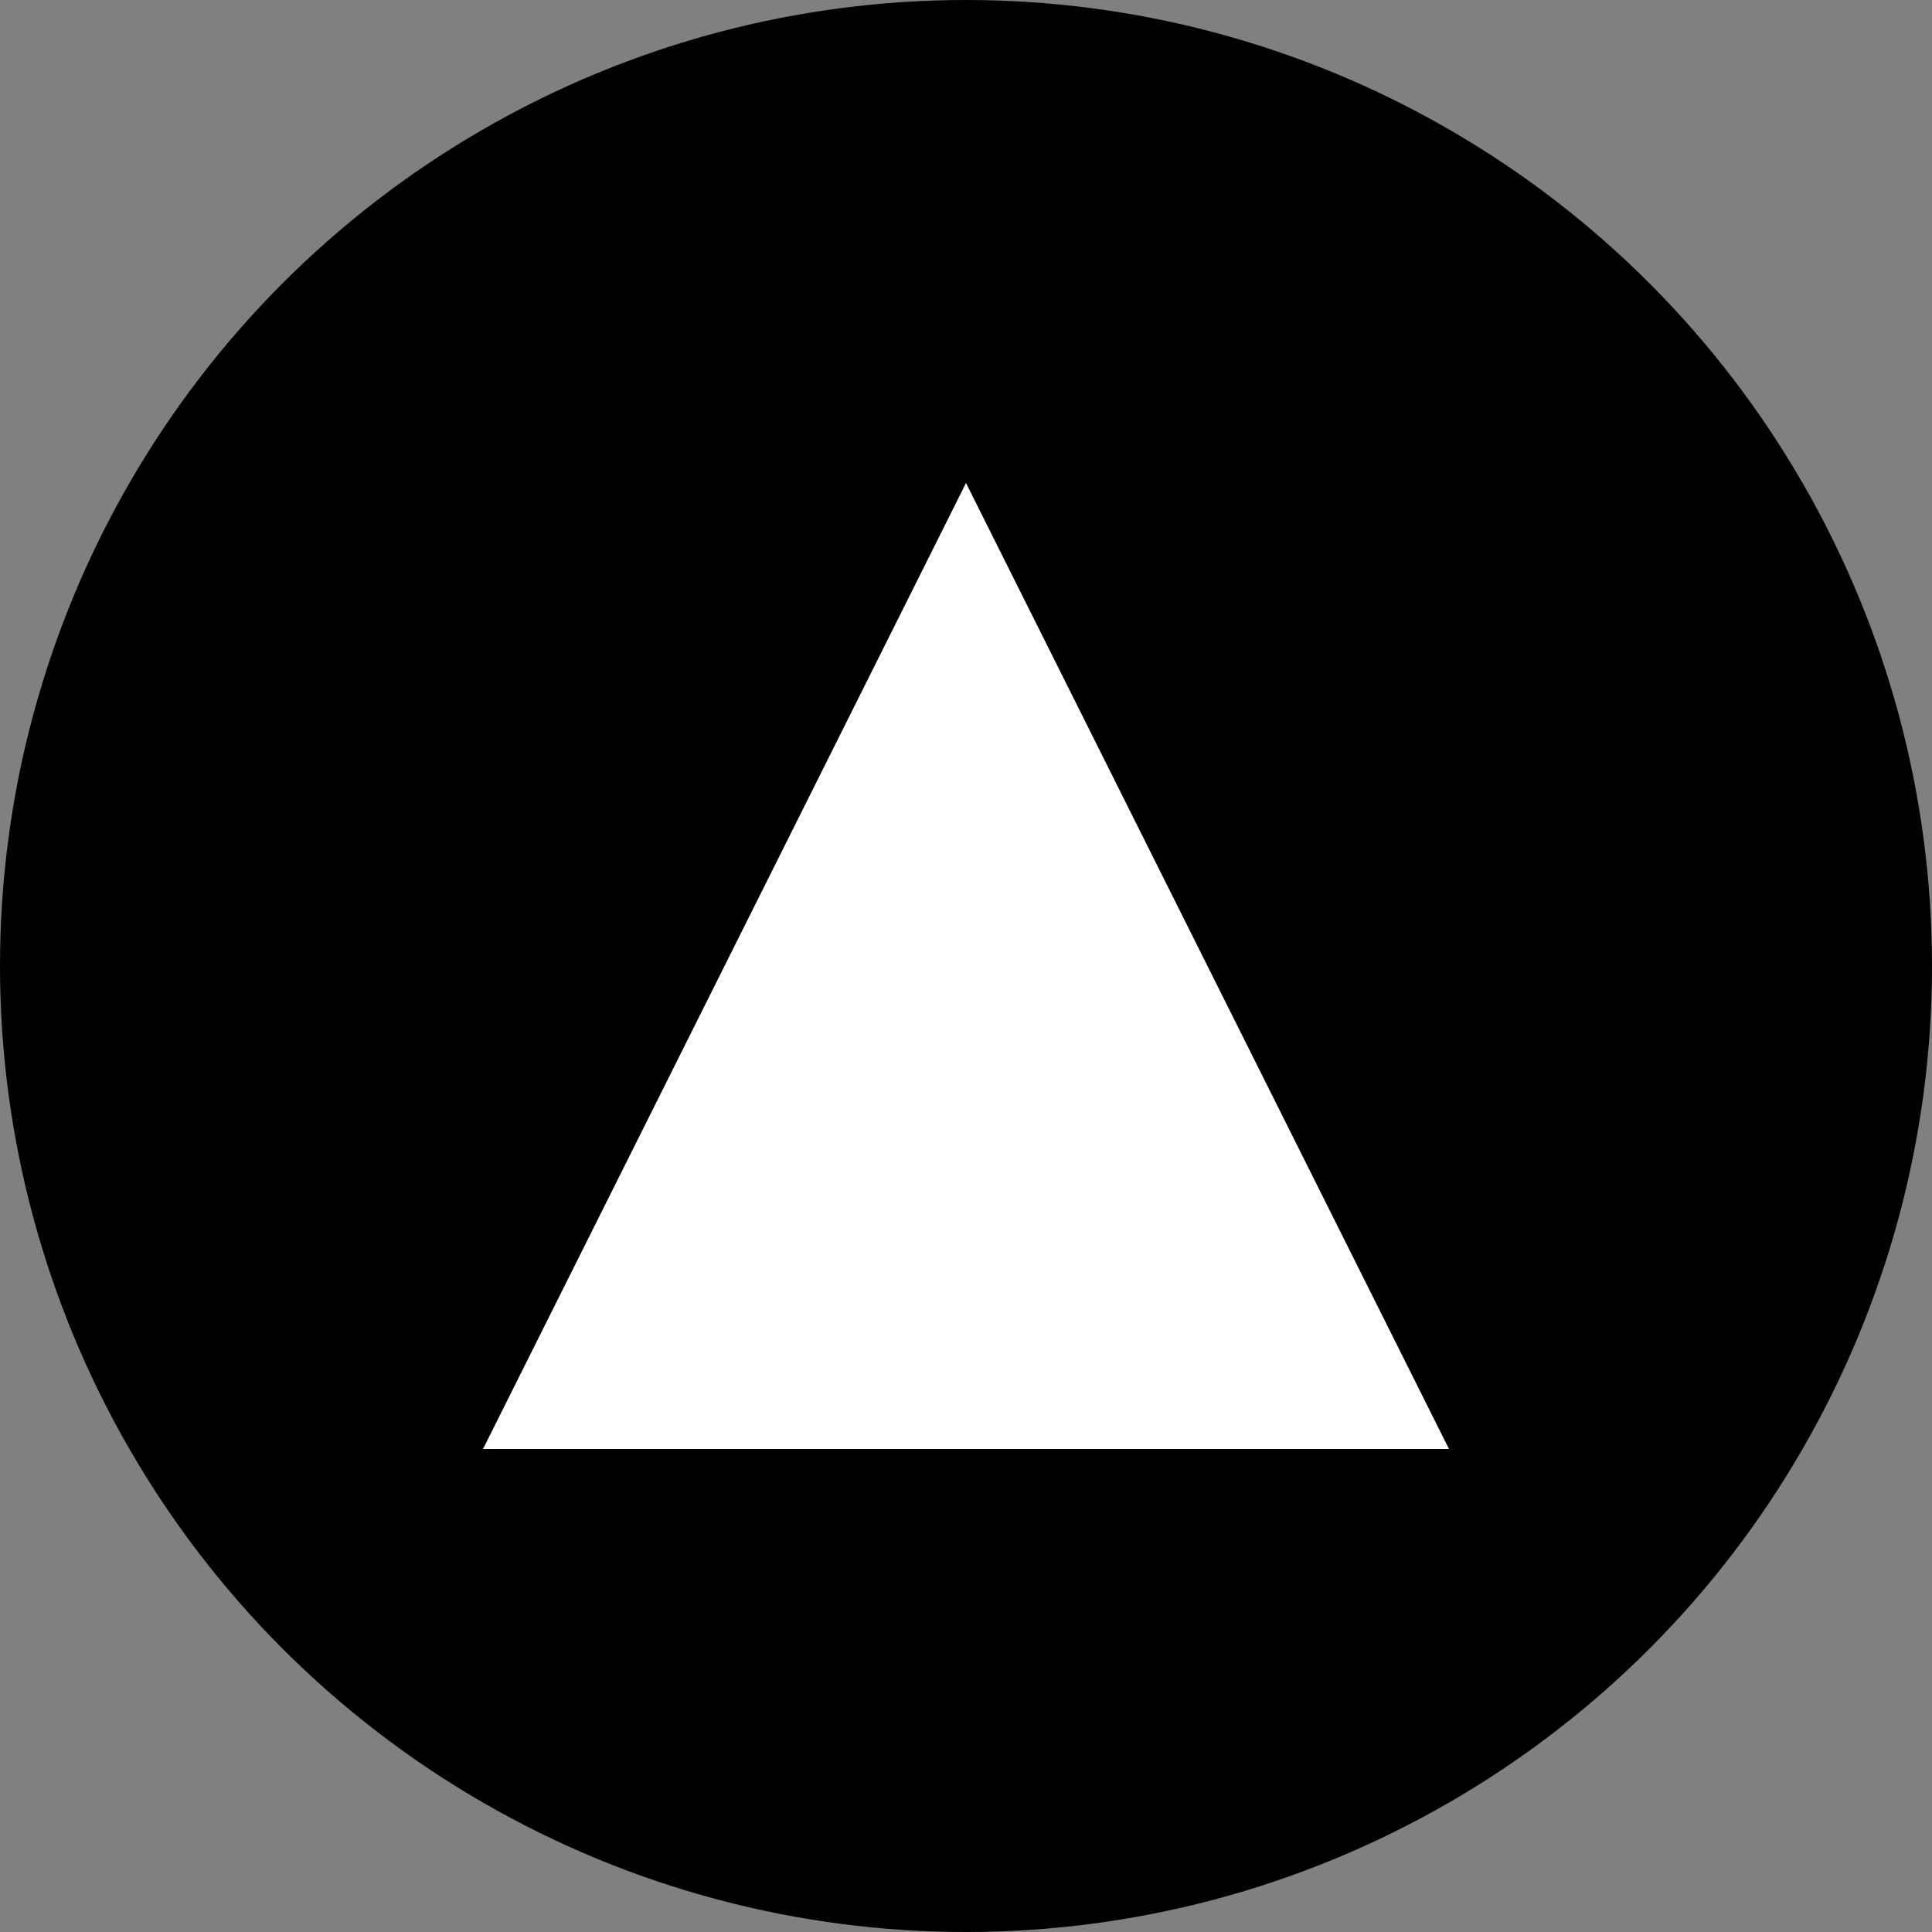
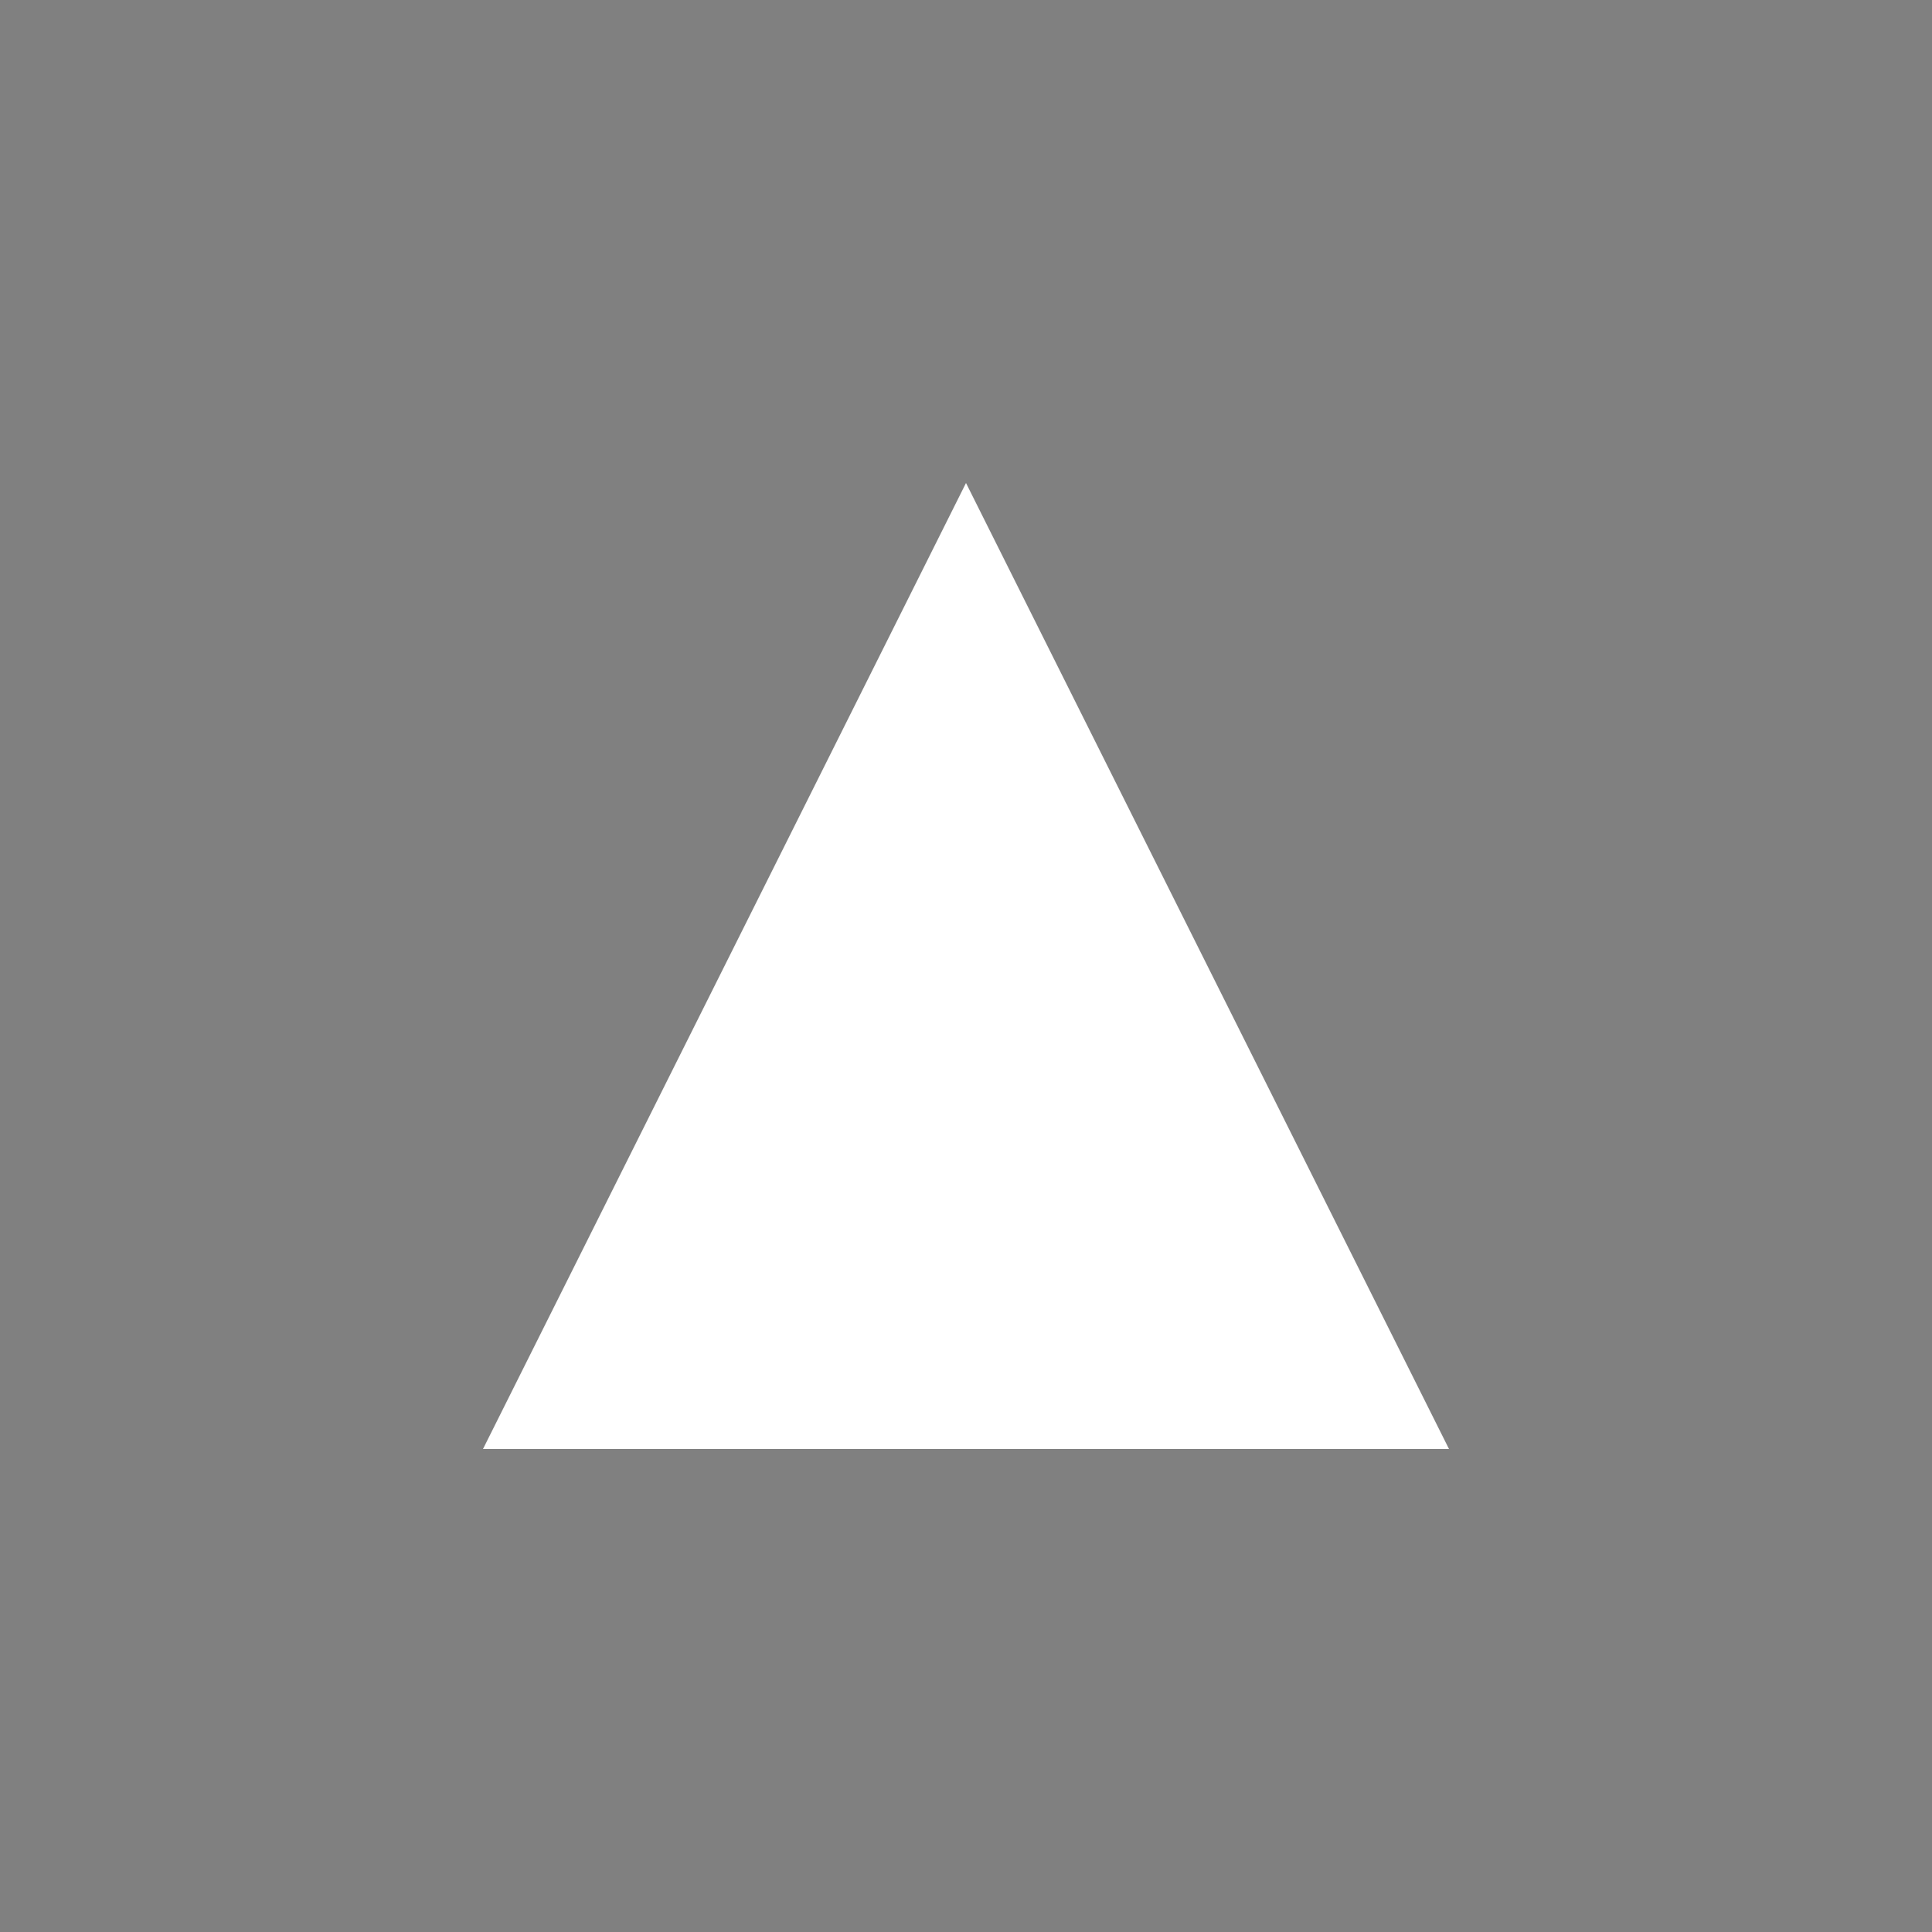
<svg xmlns="http://www.w3.org/2000/svg" data-testid="geist-icon" height="16" stroke-linejoin="round" viewBox="0 0 16 16" width="16">
  <rect x="0" y="0" width="16" height="16" fill="#808080" stroke="none" />
-   <circle cx="8" cy="8" r="8" fill="#000000" />
  <path fill-rule="evenodd" clip-rule="evenodd" d="M8 4L12 12H4L8 4Z" fill="#FFFFFF" />
</svg>